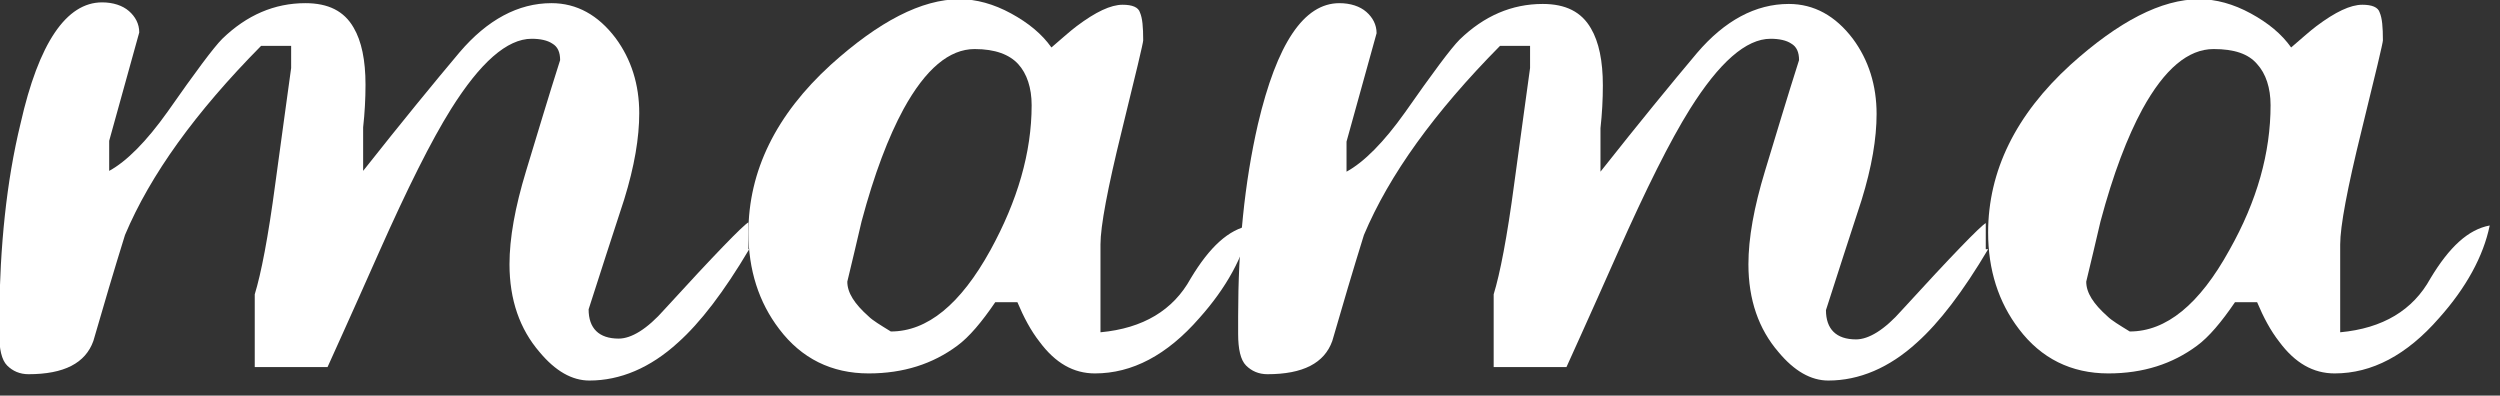
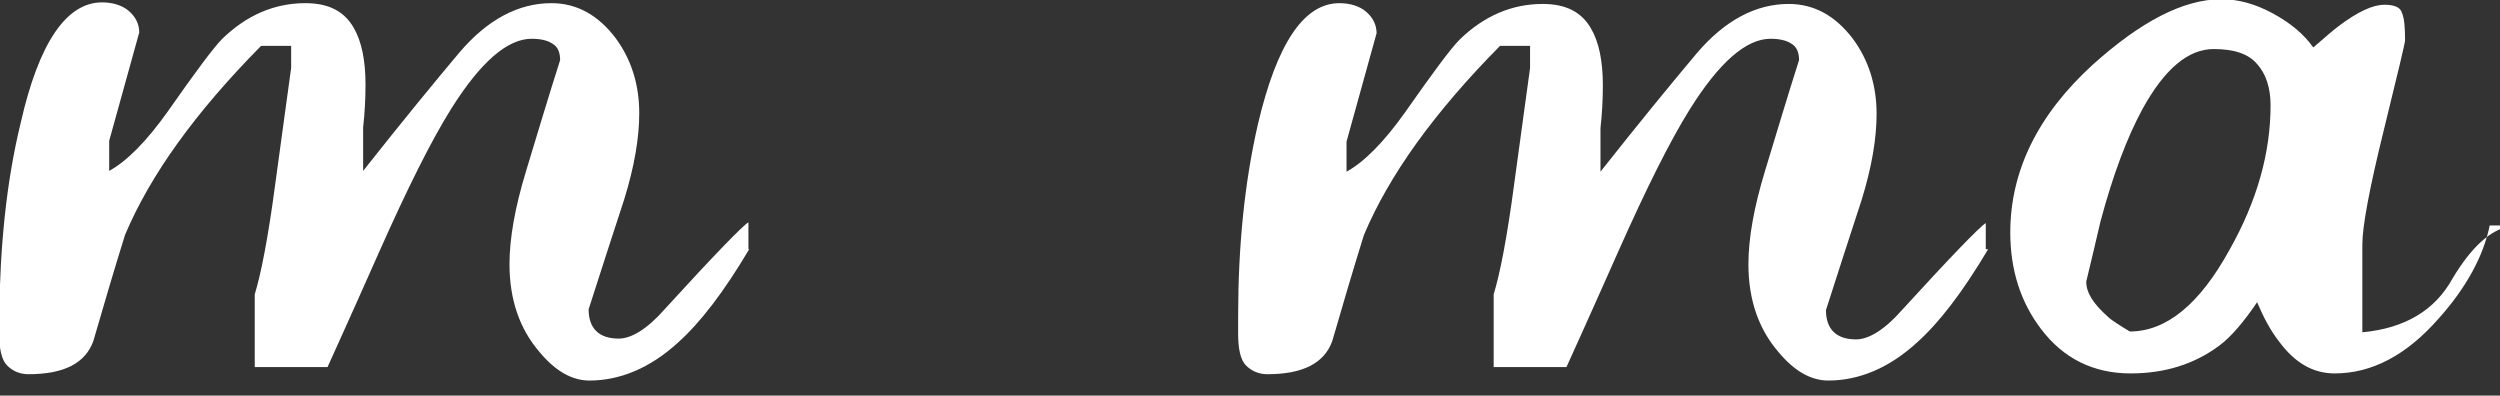
<svg xmlns="http://www.w3.org/2000/svg" enable-background="new 0 0 316 50" height="50" viewBox="0 0 316 50" width="316">
  <rect x="0" y="0" width="316" height="50" fill="#333333" stroke="none" />
  <g fill="#fff">
    <path d="m94.7 31.5c-3.2 5.4-6.2 9.3-9 11.8-3.5 3.2-7.3 4.8-11.2 4.8-2.2 0-4.3-1.2-6.3-3.6-2.5-2.9-3.8-6.6-3.8-11.1 0-3.3.7-7.2 2.1-11.8s2.8-9.3 4.3-14c0-1-.3-1.7-1-2.1-.6-.4-1.5-.6-2.6-.6-3.1 0-6.5 3-10.2 8.9-2.5 4-5.5 10-9.1 18.1-3.9 8.8-6.1 13.6-6.5 14.5h-9.2v-9.2c.8-2.6 1.7-7.2 2.6-14 .9-6.7 1.6-11.6 2-14.6v-2.8h-3.8c-8.3 8.4-14 16.3-17.2 23.9-1.4 4.5-2.7 8.9-4 13.4-1 2.8-3.7 4.2-8.2 4.2-1.1 0-2-.4-2.7-1.1-.7-.7-1-2.1-1-4 0-1 0-1.8 0-2.2.1-8.9.9-17 2.7-24.4 2.3-10.2 5.8-15.3 10.3-15.3 1.4 0 2.6.4 3.4 1.1s1.3 1.6 1.3 2.7l-3.8 13.7v3.8c2.2-1.2 4.7-3.7 7.4-7.5 3.5-5 5.8-8.1 6.9-9.2 3.1-3 6.6-4.5 10.5-4.5 2.9 0 4.9 1 6.1 3.1 1 1.7 1.5 4.1 1.5 7.2 0 1.8-.1 3.6-.3 5.4v5.5c4.9-6.2 9-11.2 12.2-15 3.5-4.1 7.4-6.2 11.6-6.2 3.2 0 5.9 1.5 8.1 4.4 2 2.7 3 5.9 3 9.5 0 3.1-.6 6.7-1.9 10.9-1.5 4.6-3 9.2-4.5 13.9 0 2.4 1.3 3.7 3.8 3.7 1.6 0 3.6-1.2 5.8-3.7 6.3-6.9 9.9-10.6 10.6-11v3.4z" />
-     <path d="m158 28.5c-.8 3.9-3 7.9-6.4 11.7-4.1 4.7-8.5 7-13.2 7-2.7 0-5-1.3-7-4-1.1-1.4-2-3.1-2.8-5h-2.8c-1.7 2.5-3.3 4.4-4.8 5.5-3.1 2.3-6.8 3.5-11.2 3.5-4.7 0-8.5-1.9-11.3-5.6-2.6-3.4-3.9-7.5-3.9-12.2 0-7.8 3.5-14.9 10.4-21.2 6.1-5.5 11.5-8.3 16.3-8.3 2.1 0 4.3.6 6.5 1.8s3.9 2.6 5.1 4.3c1.4-1.2 2.4-2.1 3.2-2.7 2.4-1.8 4.3-2.7 5.8-2.7 1.2 0 2 .3 2.2 1 .3.7.4 1.8.4 3.5 0 .3-.9 4.1-2.7 11.4s-2.7 12.1-2.7 14.4v11.1c5.4-.5 9.2-2.8 11.4-6.8 2.4-4 4.8-6.2 7.5-6.7zm-27.6-15.2c0-2.2-.6-4-1.7-5.2s-2.9-1.9-5.5-1.9c-3.2 0-6.2 2.5-9 7.6-1.9 3.5-3.7 8.2-5.3 14.2-.6 2.6-1.2 5.1-1.8 7.6 0 1.4.9 2.8 2.7 4.4.5.5 1.5 1.1 2.8 1.9 4.6 0 8.8-3.4 12.6-10.3 3.4-6.2 5.2-12.3 5.2-18.3z" />
    <path d="m251.3 31.5c-3.2 5.4-6.2 9.3-9 11.8-3.5 3.2-7.3 4.8-11.2 4.8-2.2 0-4.3-1.2-6.3-3.6-2.5-2.9-3.8-6.6-3.8-11.1 0-3.3.7-7.2 2.1-11.8s2.8-9.3 4.3-14c0-1-.3-1.7-1-2.1-.6-.4-1.5-.6-2.6-.6-3.1 0-6.5 3-10.2 8.9-2.5 4-5.5 10-9.1 18.1-3.9 8.8-6.1 13.6-6.5 14.5h-9.2v-9.2c.8-2.6 1.7-7.2 2.6-14 .9-6.7 1.6-11.6 2-14.6v-2.8h-3.8c-8.3 8.4-14 16.3-17.2 23.9-1.4 4.5-2.7 8.9-4 13.4-1 2.8-3.7 4.2-8.2 4.2-1.1 0-2-.4-2.7-1.1s-1-2.1-1-4c0-1 0-1.8 0-2.2 0-8.8.8-16.9 2.5-24.3 2.4-10.2 5.8-15.3 10.3-15.3 1.4 0 2.6.4 3.4 1.1s1.3 1.6 1.3 2.7l-3.8 13.7v3.8c2.2-1.2 4.7-3.7 7.4-7.5 3.5-5 5.8-8.1 6.9-9.2 3.1-3 6.6-4.5 10.5-4.5 2.9 0 4.9 1 6.1 3.1 1 1.7 1.5 4.1 1.5 7.2 0 1.8-.1 3.6-.3 5.4v5.5c4.9-6.2 9-11.2 12.2-15 3.5-4.1 7.4-6.2 11.6-6.2 3.2 0 5.9 1.5 8.1 4.4 2 2.7 3 5.9 3 9.5 0 3.1-.6 6.7-1.9 10.9-1.5 4.6-3 9.2-4.5 13.9 0 2.4 1.3 3.7 3.8 3.7 1.6 0 3.6-1.2 5.8-3.7 6.3-6.9 9.9-10.6 10.6-11v3.3z" />
-     <path d="m314.7 28.5c-.8 3.9-3 7.9-6.4 11.7-4.1 4.7-8.5 7-13.2 7-2.7 0-5-1.3-7-4-1.1-1.4-2-3.1-2.8-5h-2.8c-1.7 2.5-3.3 4.4-4.8 5.5-3.1 2.3-6.8 3.5-11.2 3.5-4.7 0-8.5-1.9-11.3-5.6-2.6-3.4-3.9-7.5-3.9-12.2 0-7.8 3.5-14.9 10.4-21.2 6.1-5.5 11.5-8.3 16.3-8.3 2.1 0 4.3.6 6.5 1.8s3.9 2.6 5.1 4.3c1.4-1.2 2.4-2.1 3.2-2.7 2.4-1.8 4.3-2.7 5.8-2.7 1.2 0 2 .3 2.2 1 .3.7.4 1.8.4 3.5 0 .3-.9 4.1-2.7 11.4s-2.7 12.1-2.7 14.4v11.1c5.4-.5 9.2-2.8 11.4-6.8 2.4-4 4.8-6.2 7.5-6.7zm-27.7-15.2c0-2.2-.6-4-1.7-5.2-1.1-1.3-2.9-1.9-5.5-1.9-3.2 0-6.2 2.5-9 7.6-1.9 3.5-3.7 8.2-5.3 14.2-.6 2.6-1.2 5.1-1.8 7.6 0 1.4.9 2.8 2.7 4.4.5.5 1.5 1.1 2.8 1.9 4.6 0 8.8-3.4 12.6-10.3 3.5-6.2 5.2-12.3 5.2-18.3z" />
+     <path d="m314.7 28.5c-.8 3.9-3 7.9-6.4 11.7-4.1 4.7-8.5 7-13.2 7-2.7 0-5-1.3-7-4-1.1-1.4-2-3.1-2.8-5c-1.7 2.5-3.3 4.4-4.8 5.5-3.1 2.3-6.8 3.5-11.2 3.5-4.7 0-8.5-1.9-11.3-5.6-2.6-3.4-3.9-7.5-3.9-12.2 0-7.8 3.5-14.9 10.4-21.2 6.1-5.5 11.5-8.3 16.3-8.3 2.1 0 4.3.6 6.5 1.8s3.9 2.6 5.1 4.3c1.4-1.2 2.4-2.1 3.2-2.7 2.4-1.8 4.3-2.7 5.8-2.7 1.2 0 2 .3 2.2 1 .3.7.4 1.8.4 3.5 0 .3-.9 4.1-2.7 11.4s-2.7 12.1-2.7 14.4v11.1c5.4-.5 9.2-2.8 11.4-6.8 2.4-4 4.8-6.2 7.5-6.7zm-27.7-15.2c0-2.2-.6-4-1.7-5.2-1.1-1.3-2.9-1.9-5.5-1.9-3.2 0-6.2 2.5-9 7.6-1.9 3.5-3.7 8.2-5.3 14.2-.6 2.6-1.2 5.1-1.8 7.6 0 1.4.9 2.8 2.7 4.4.5.5 1.5 1.1 2.8 1.9 4.6 0 8.8-3.4 12.6-10.3 3.5-6.2 5.2-12.3 5.2-18.3z" />
  </g>
</svg>